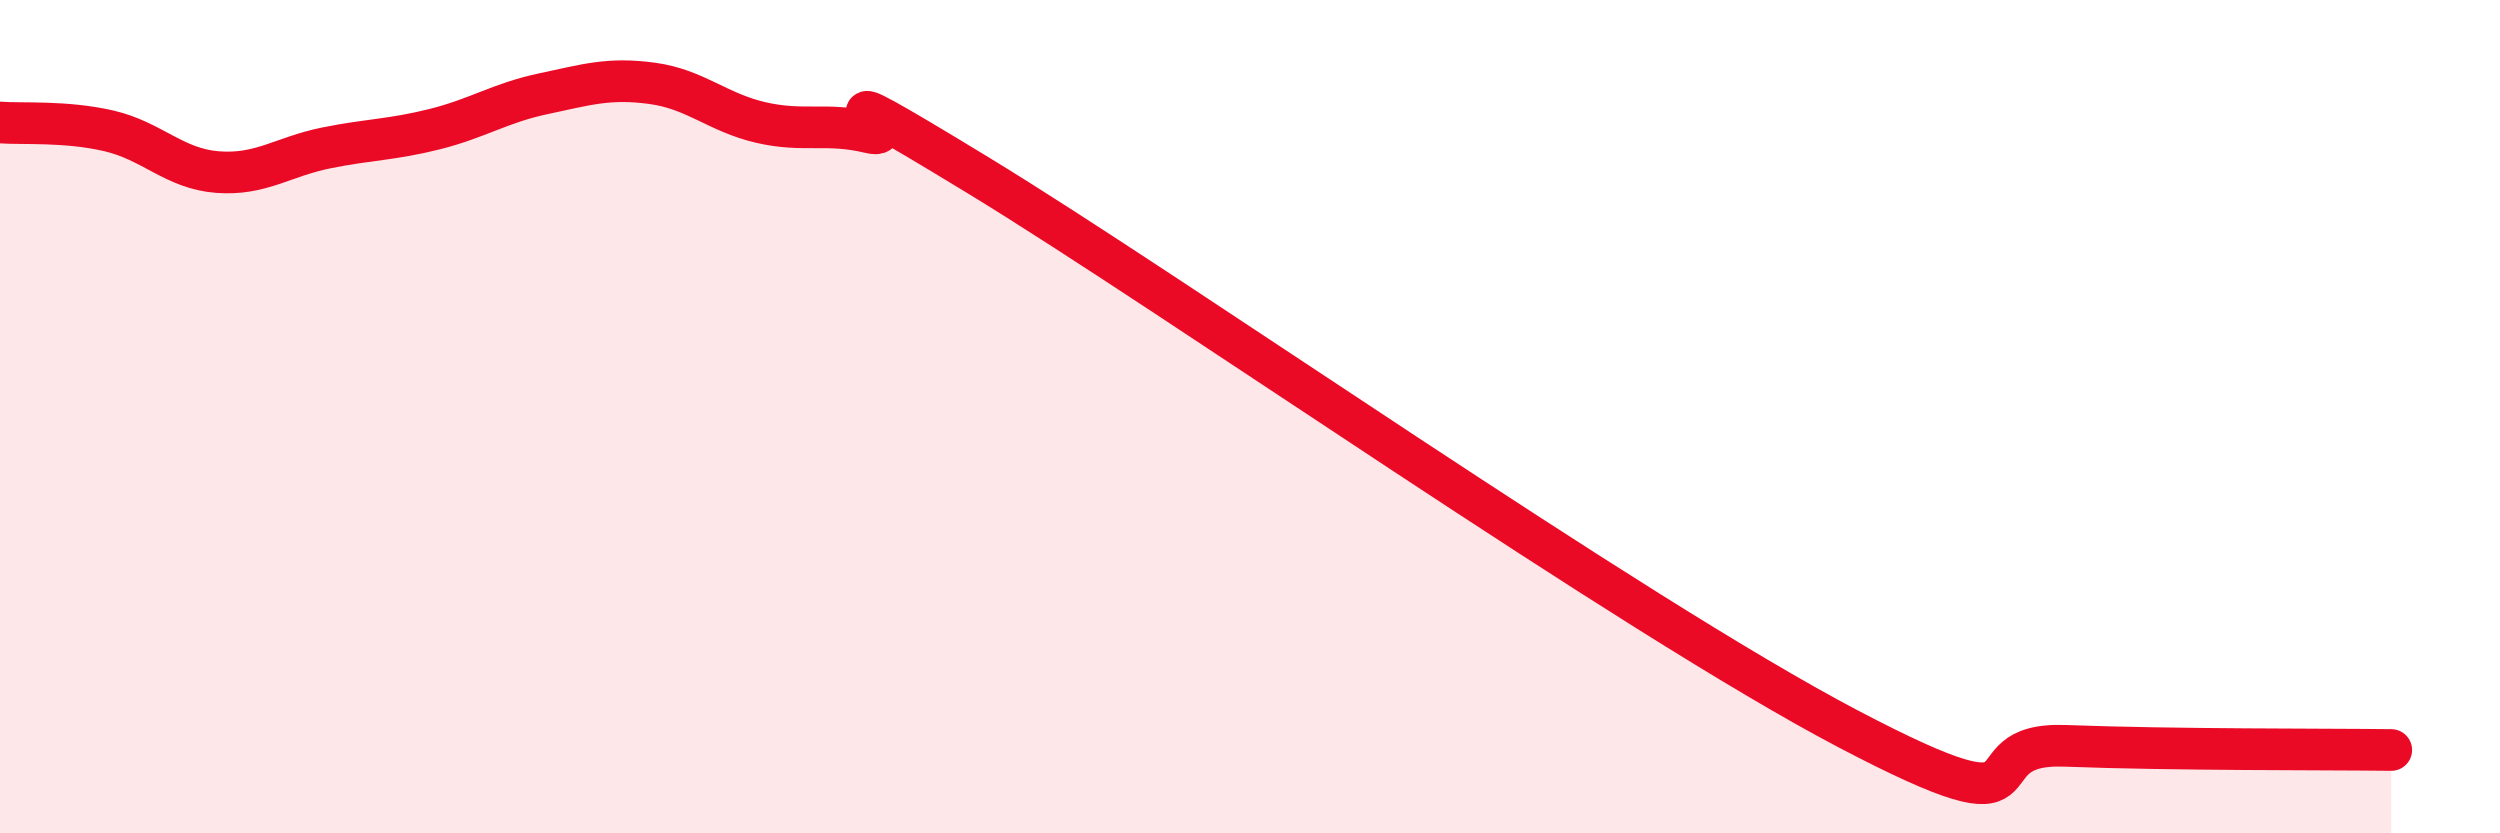
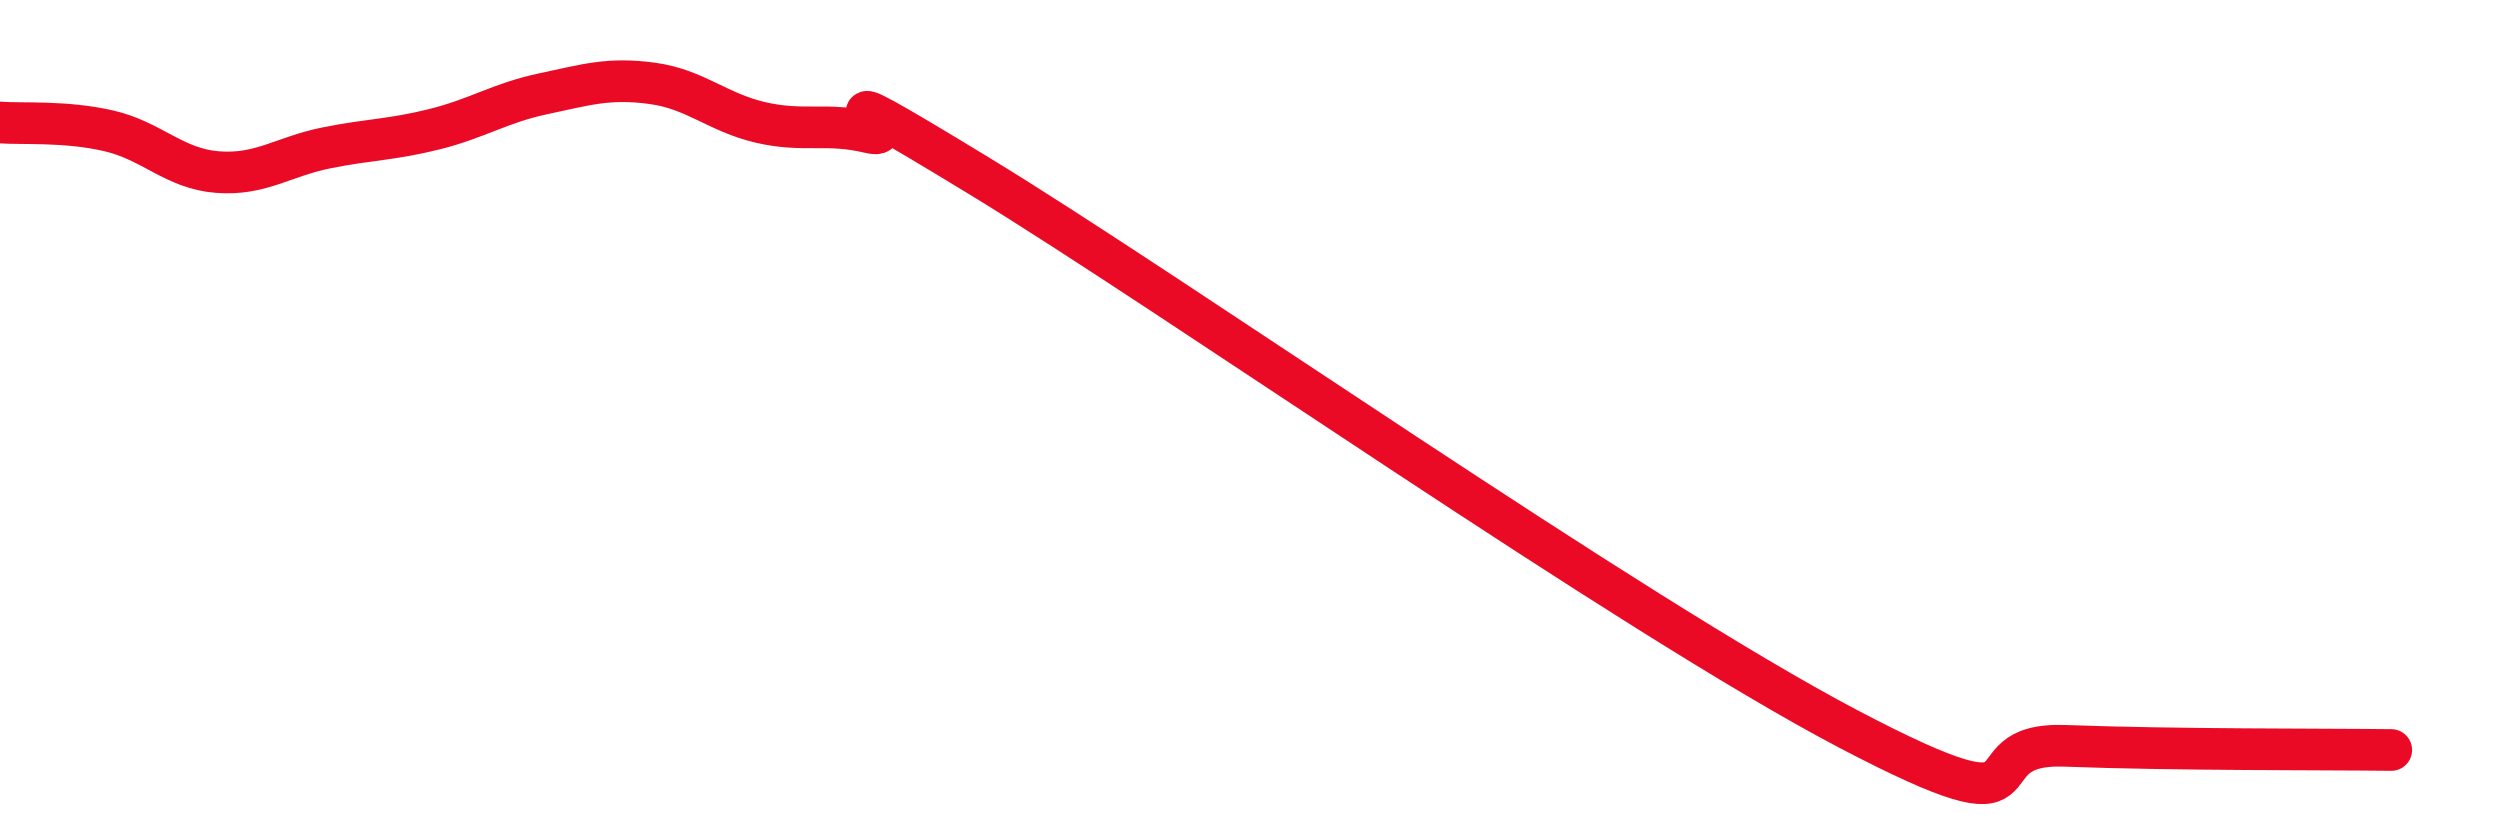
<svg xmlns="http://www.w3.org/2000/svg" width="60" height="20" viewBox="0 0 60 20">
-   <path d="M 0,2.94 C 0.52,2.98 1.57,2.9 2.61,3.14 C 3.65,3.38 4.18,4.05 5.22,4.13 C 6.26,4.21 6.79,3.76 7.83,3.55 C 8.87,3.34 9.39,3.36 10.43,3.1 C 11.47,2.84 12,2.47 13.04,2.25 C 14.08,2.03 14.61,1.86 15.65,2 C 16.69,2.14 17.22,2.7 18.26,2.94 C 19.3,3.18 19.83,2.93 20.87,3.18 C 21.91,3.43 18.78,1.35 23.48,4.21 C 28.18,7.07 39.13,14.75 44.35,17.49 C 49.57,20.23 46.96,17.8 49.57,17.9 C 52.18,18 55.83,17.98 57.39,18L57.39 20L0 20Z" fill="#EB0A25" opacity="0.1" stroke-linecap="round" stroke-linejoin="round" />
  <path d="M 0,2.94 C 0.52,2.98 1.57,2.9 2.61,3.14 C 3.65,3.38 4.18,4.05 5.22,4.13 C 6.26,4.21 6.79,3.76 7.83,3.55 C 8.87,3.34 9.39,3.36 10.43,3.1 C 11.47,2.84 12,2.47 13.04,2.25 C 14.08,2.03 14.61,1.86 15.65,2 C 16.69,2.14 17.22,2.7 18.26,2.94 C 19.3,3.18 19.83,2.93 20.87,3.18 C 21.91,3.43 18.78,1.35 23.48,4.21 C 28.18,7.07 39.13,14.75 44.35,17.49 C 49.57,20.23 46.96,17.8 49.57,17.9 C 52.18,18 55.83,17.98 57.39,18" stroke="#EB0A25" stroke-width="1" fill="none" stroke-linecap="round" stroke-linejoin="round" />
</svg>